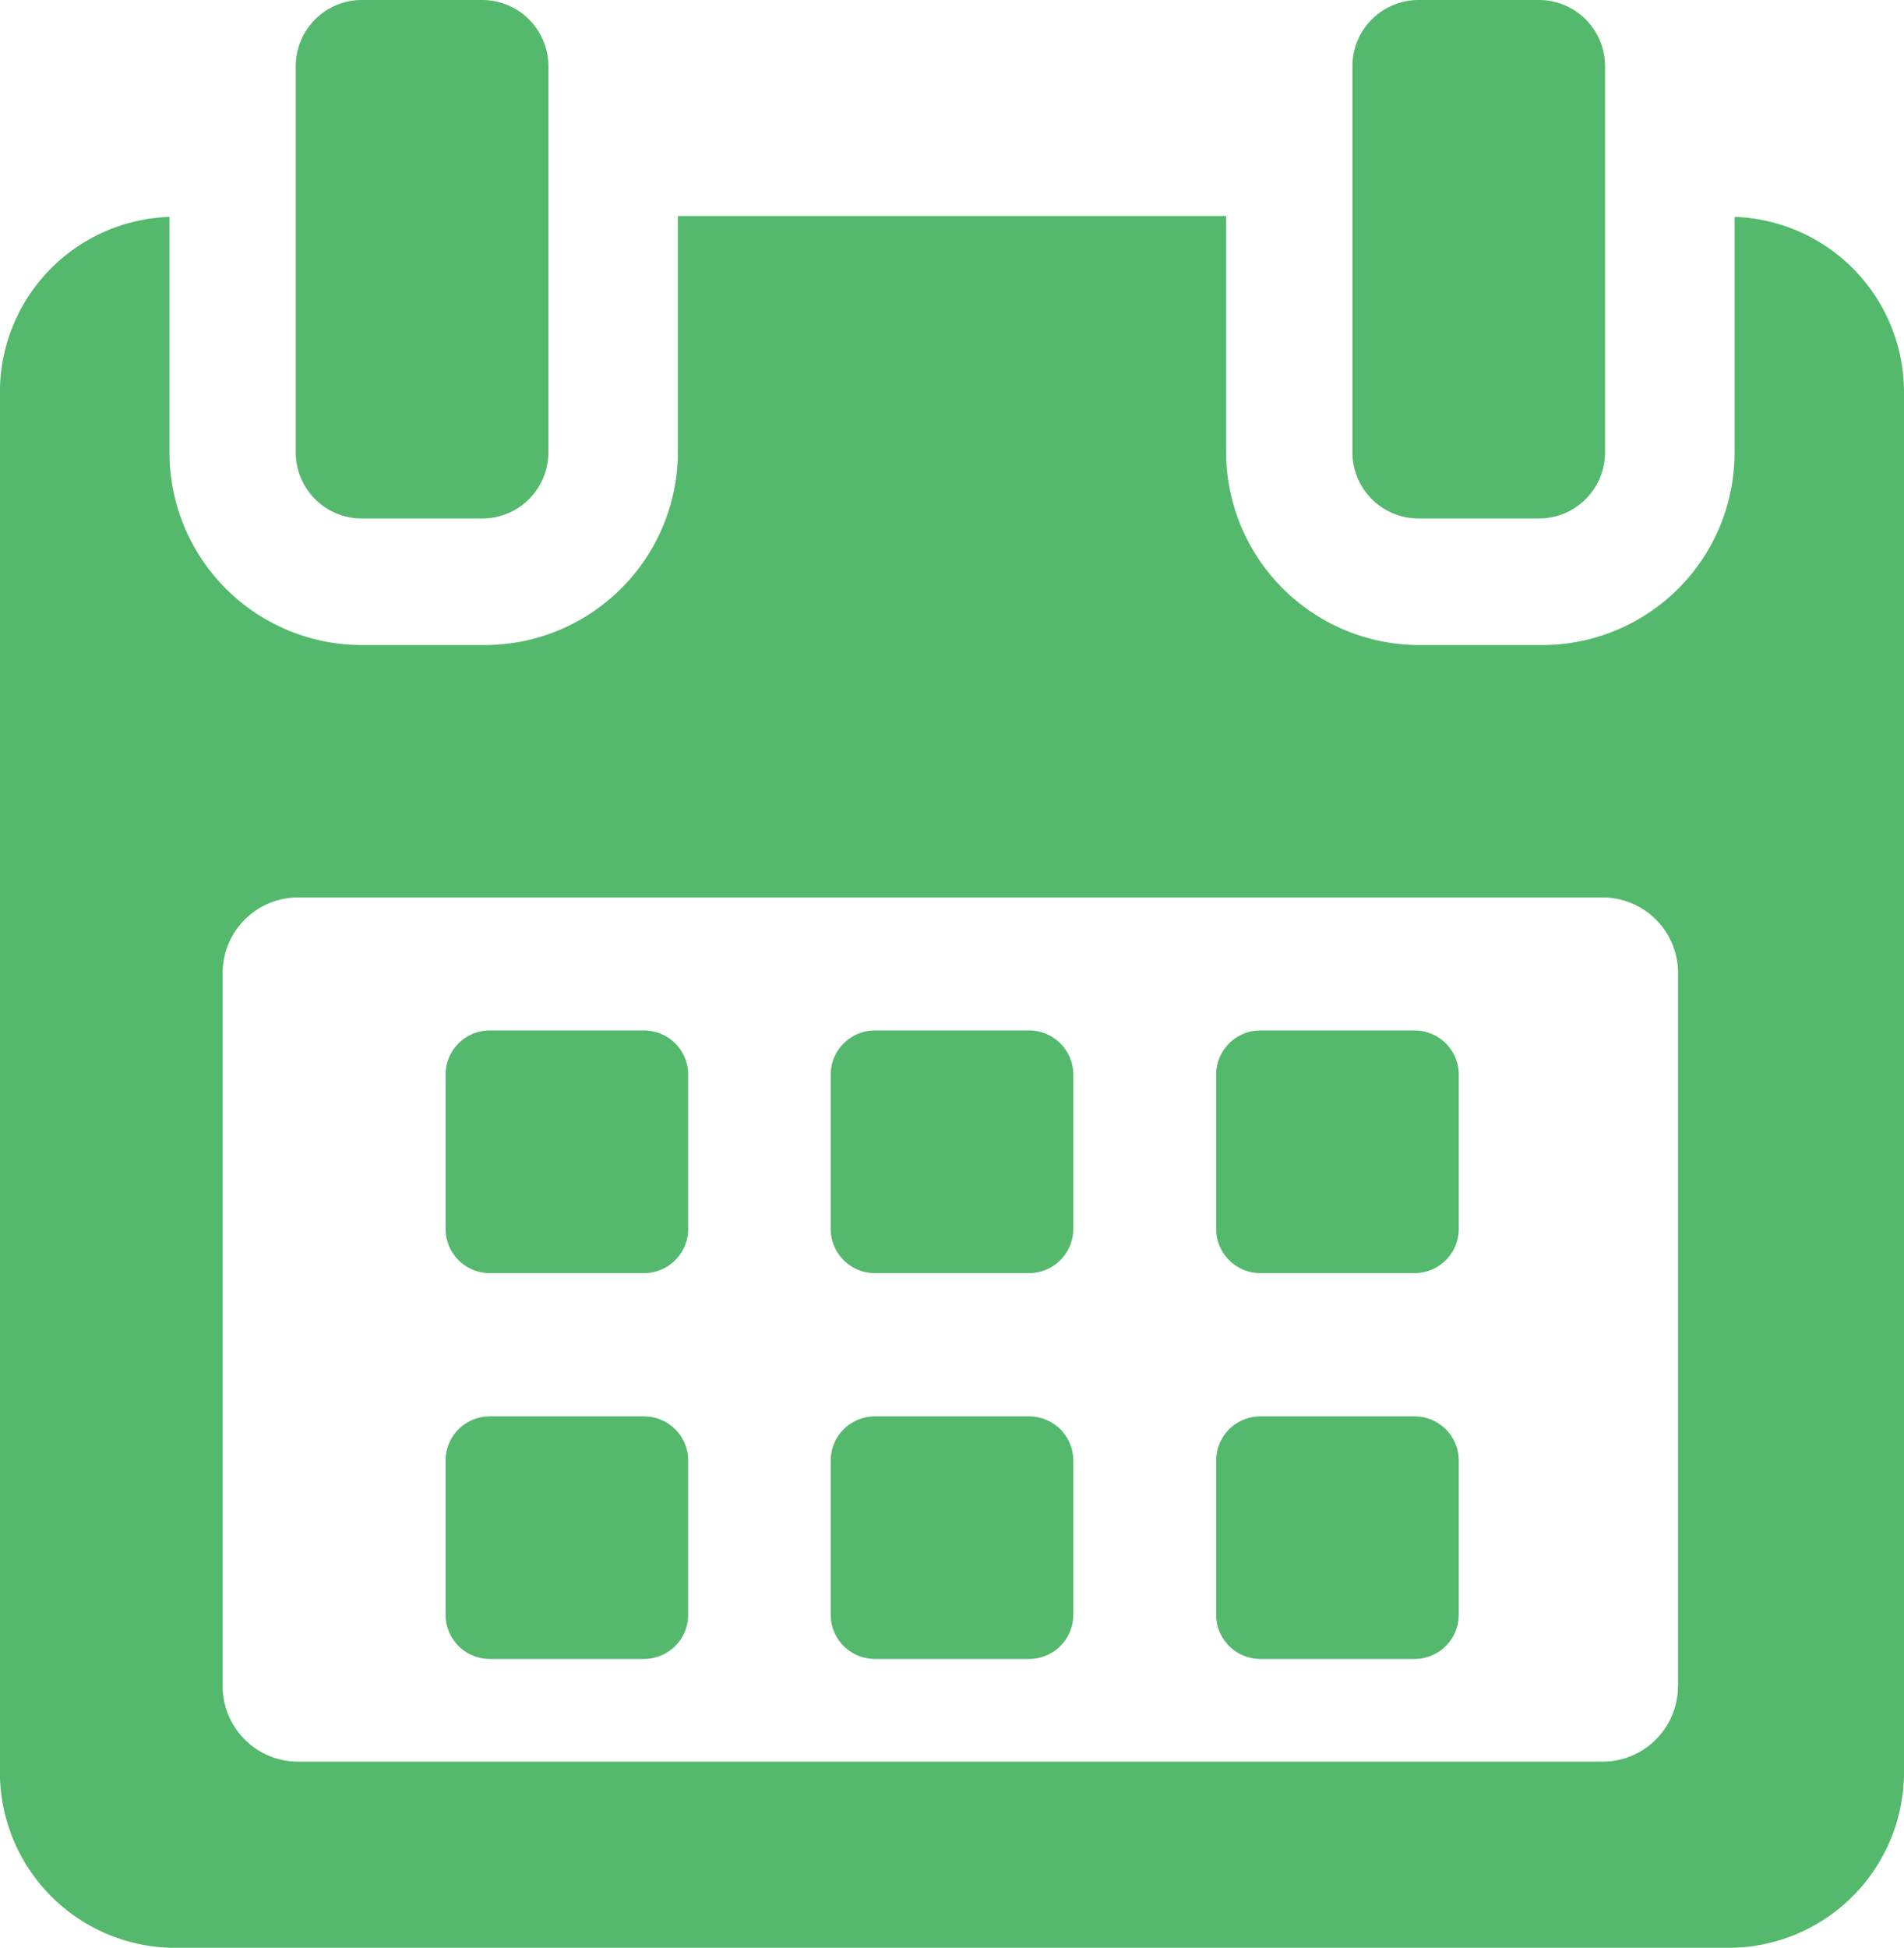
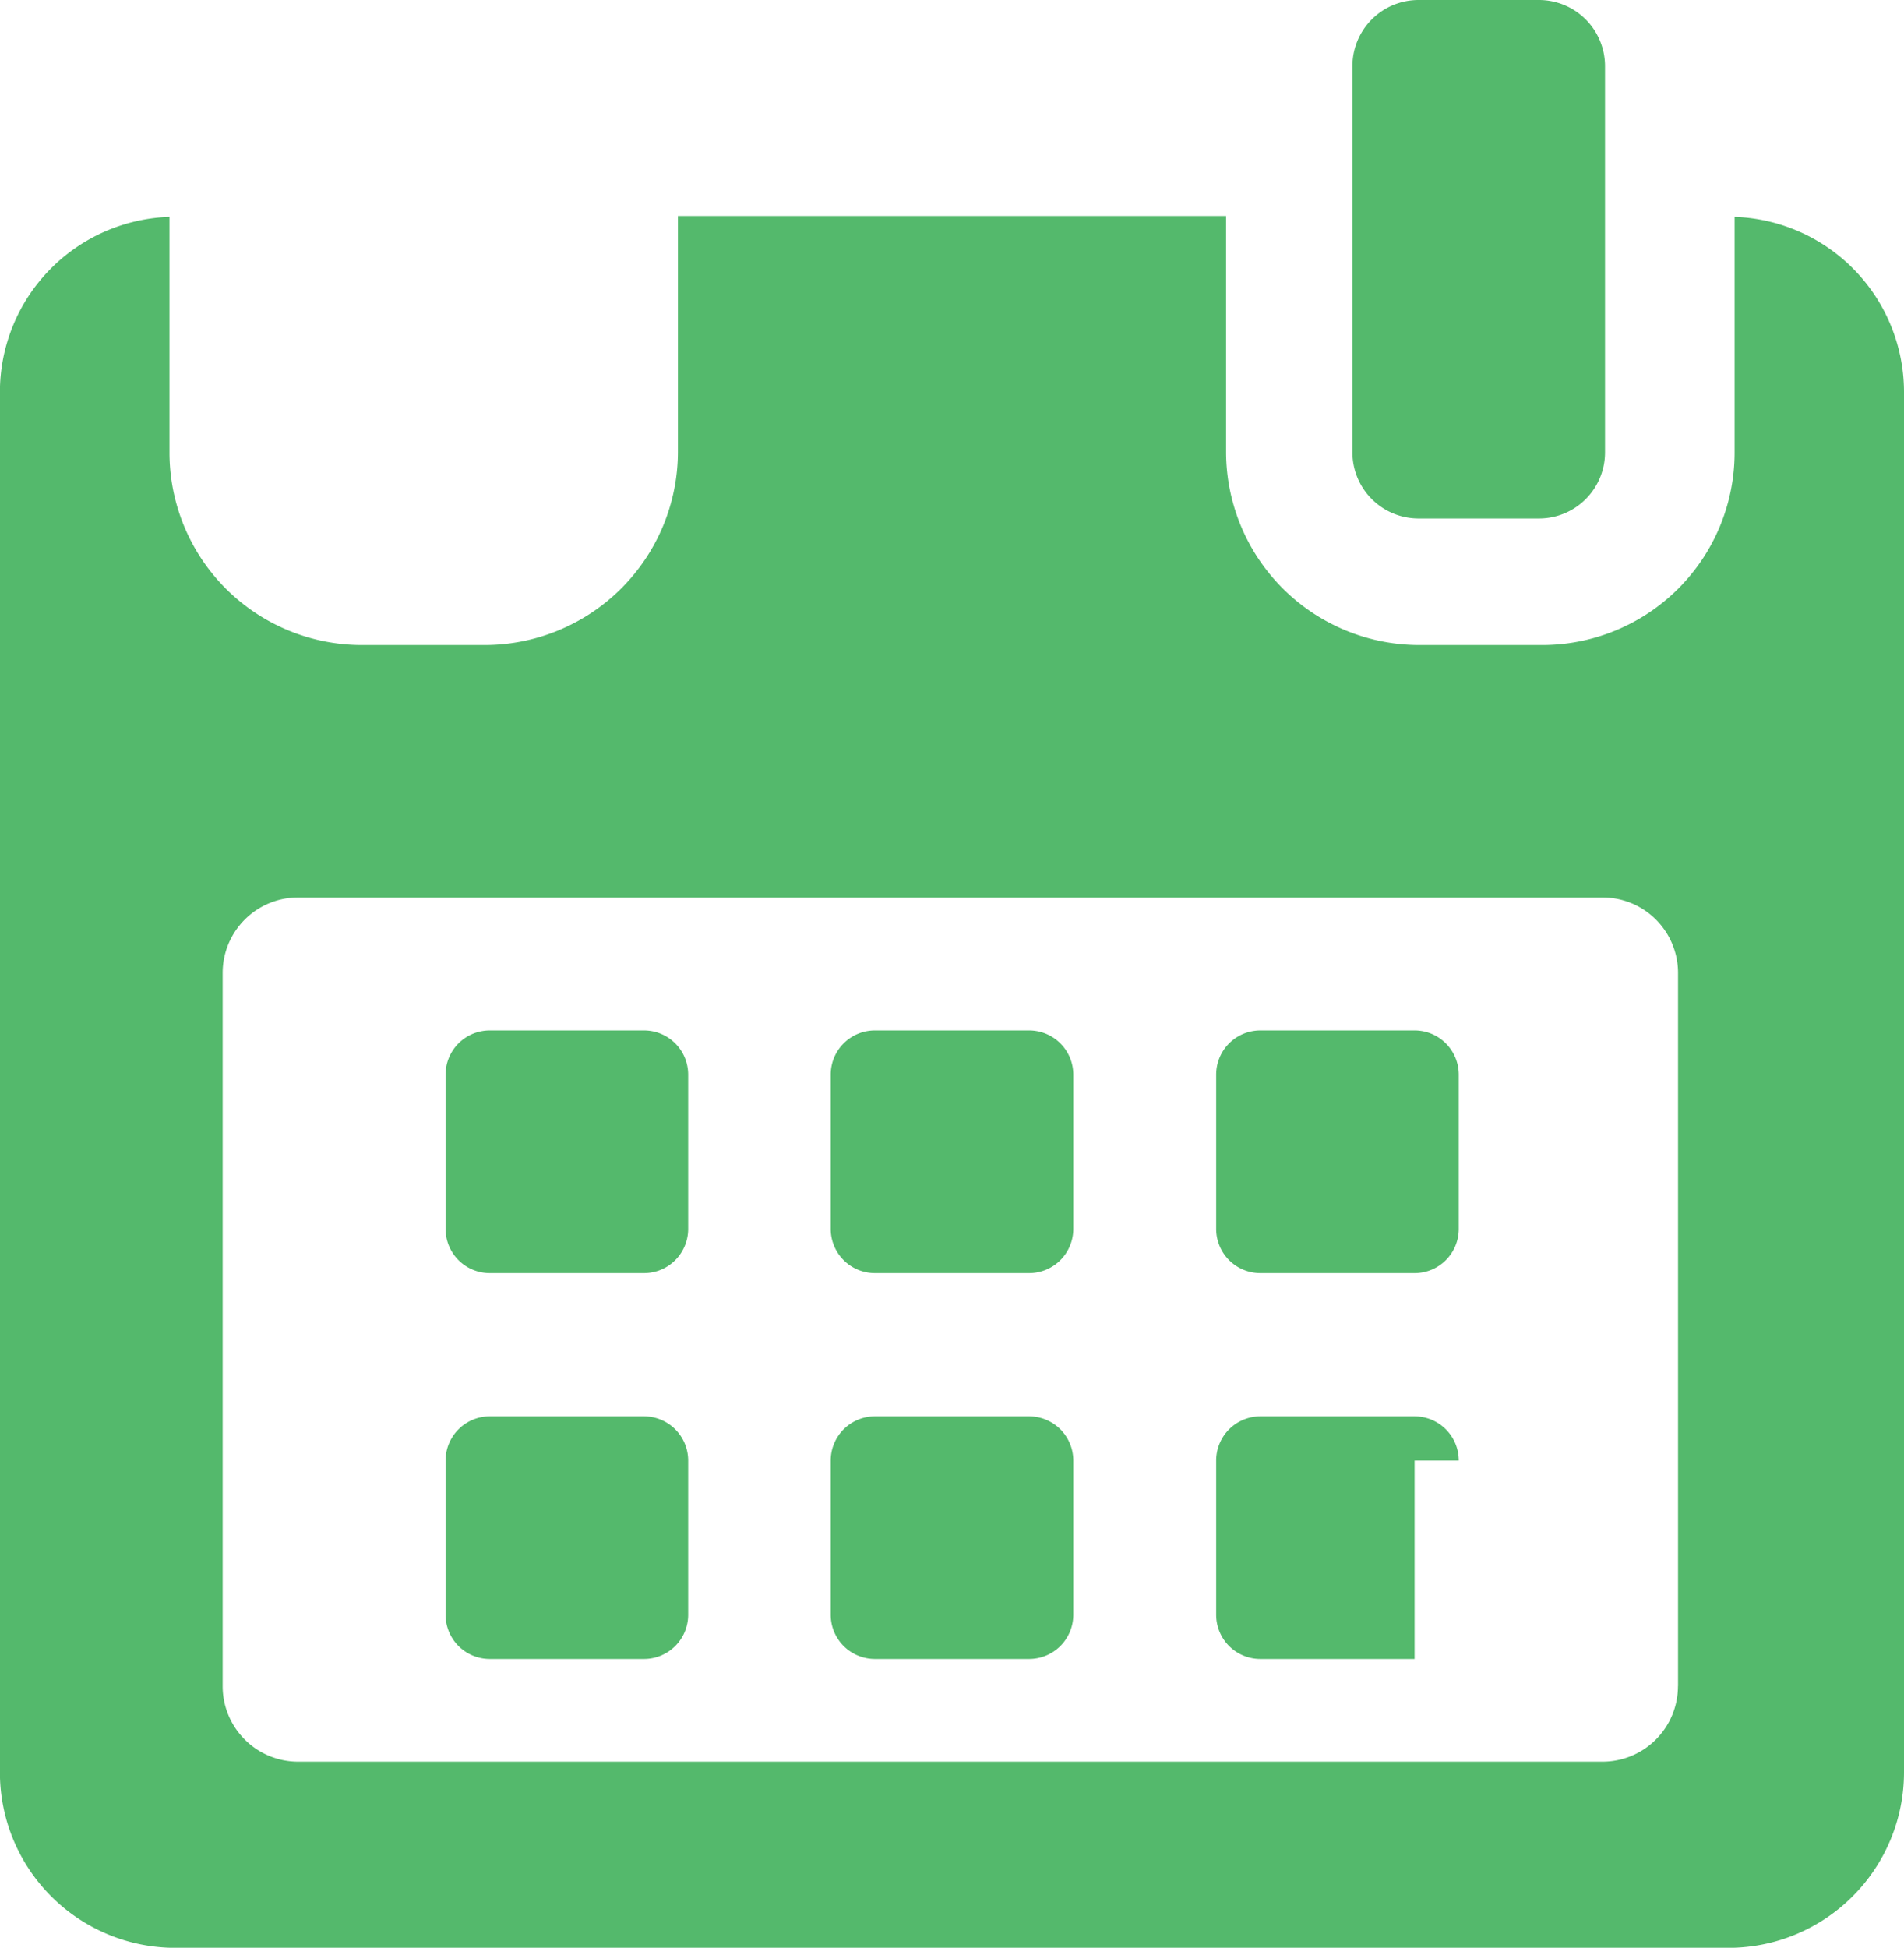
<svg xmlns="http://www.w3.org/2000/svg" id="calendar_4_" data-name="calendar (4)" width="22.455" height="22.964" viewBox="0 0 22.455 22.964">
  <g id="Groupe_24" data-name="Groupe 24">
    <path id="Tracé_11" data-name="Tracé 11" d="M119.9,258.763a.521.521,0,0,0-.521-.521h-1.819a.521.521,0,0,0-.521.521v1.819a.521.521,0,0,0,.521.521h1.819a.521.521,0,0,0,.521-.521v-1.819Z" transform="translate(-111.784 -246.093)" fill="#54b96c" />
    <path id="Tracé_12" data-name="Tracé 12" d="M216.531,258.763a.521.521,0,0,0-.521-.521h-1.819a.521.521,0,0,0-.521.521v1.819a.521.521,0,0,0,.521.521h1.819a.521.521,0,0,0,.521-.521Z" transform="translate(-203.873 -246.093)" fill="#54b96c" />
    <path id="Tracé_13" data-name="Tracé 13" d="M313.159,258.763a.521.521,0,0,0-.521-.521h-1.819a.521.521,0,0,0-.521.521v1.819a.521.521,0,0,0,.521.521h1.819a.521.521,0,0,0,.521-.521Z" transform="translate(-295.955 -246.093)" fill="#54b96c" />
    <path id="Tracé_14" data-name="Tracé 14" d="M119.9,355.4a.521.521,0,0,0-.521-.521h-1.819a.521.521,0,0,0-.521.521v1.818a.521.521,0,0,0,.521.521h1.819a.521.521,0,0,0,.521-.521V355.4Z" transform="translate(-111.784 -338.18)" fill="#54b96c" />
    <path id="Tracé_15" data-name="Tracé 15" d="M216.531,355.4a.521.521,0,0,0-.521-.521h-1.819a.521.521,0,0,0-.521.521v1.818a.521.521,0,0,0,.521.521h1.819a.521.521,0,0,0,.521-.521Z" transform="translate(-203.873 -338.18)" fill="#54b96c" />
-     <path id="Tracé_16" data-name="Tracé 16" d="M313.159,355.4a.521.521,0,0,0-.521-.521h-1.819a.521.521,0,0,0-.521.521v1.818a.521.521,0,0,0,.521.521h1.819a.521.521,0,0,0,.521-.521V355.4Z" transform="translate(-295.955 -338.18)" fill="#54b96c" />
+     <path id="Tracé_16" data-name="Tracé 16" d="M313.159,355.4a.521.521,0,0,0-.521-.521h-1.819a.521.521,0,0,0-.521.521v1.818a.521.521,0,0,0,.521.521h1.819V355.4Z" transform="translate(-295.955 -338.18)" fill="#54b96c" />
    <path id="Tracé_17" data-name="Tracé 17" d="M25.868,54.152V56.93A2.269,2.269,0,0,1,23.594,59.2H22.159a2.28,2.28,0,0,1-2.288-2.267V54.142H13.406V56.93A2.28,2.28,0,0,1,11.118,59.2H9.684A2.269,2.269,0,0,1,7.41,56.93V54.152a2.068,2.068,0,0,0-2,2.057v16.28A2.069,2.069,0,0,0,7.469,74.56H25.808a2.071,2.071,0,0,0,2.058-2.071V56.209A2.068,2.068,0,0,0,25.868,54.152ZM25.2,71.475a.89.89,0,0,1-.89.89H8.927a.89.89,0,0,1-.89-.89V63.066a.89.89,0,0,1,.89-.89H24.311a.89.89,0,0,1,.89.89v8.409Z" transform="translate(-5.411 -51.595)" fill="#54b96c" />
-     <path id="Tracé_18" data-name="Tracé 18" d="M80.33,6.113h1.419a.779.779,0,0,0,.78-.779V.78a.78.78,0,0,0-.78-.78H80.33a.78.78,0,0,0-.78.78V5.334A.779.779,0,0,0,80.33,6.113Z" transform="translate(-76.062)" fill="#54b96c" />
    <path id="Tracé_19" data-name="Tracé 19" d="M345.238,6.113h1.419a.779.779,0,0,0,.78-.779V.78a.78.78,0,0,0-.78-.78h-1.419a.78.78,0,0,0-.78.78V5.334A.78.78,0,0,0,345.238,6.113Z" transform="translate(-328.508)" fill="#54b96c" />
  </g>
</svg>